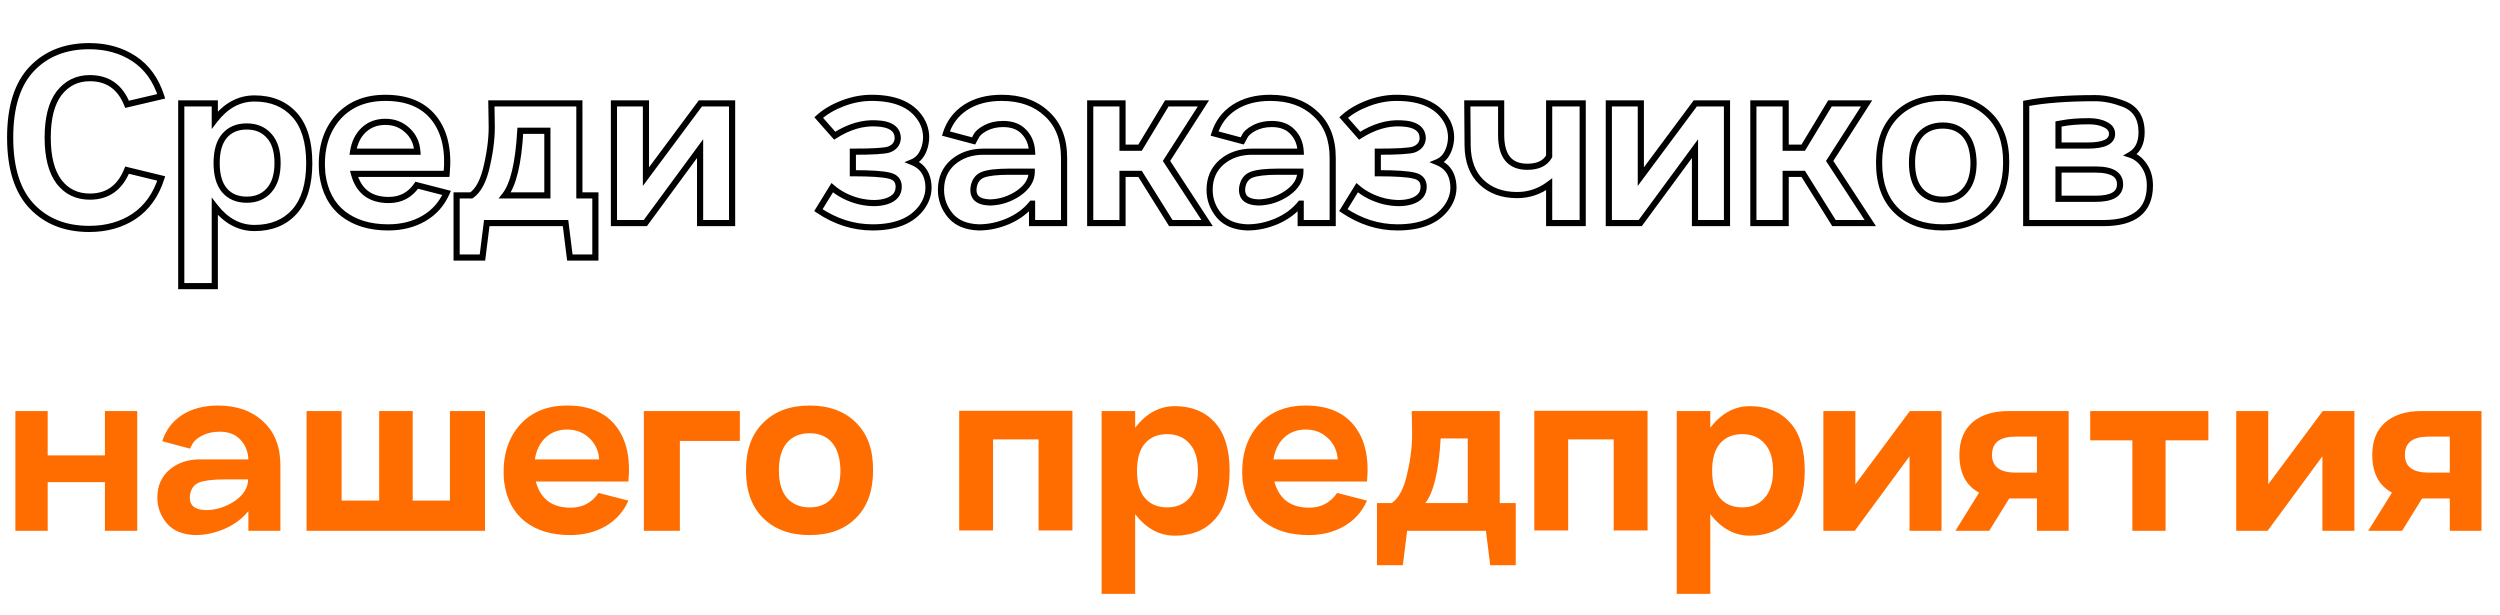
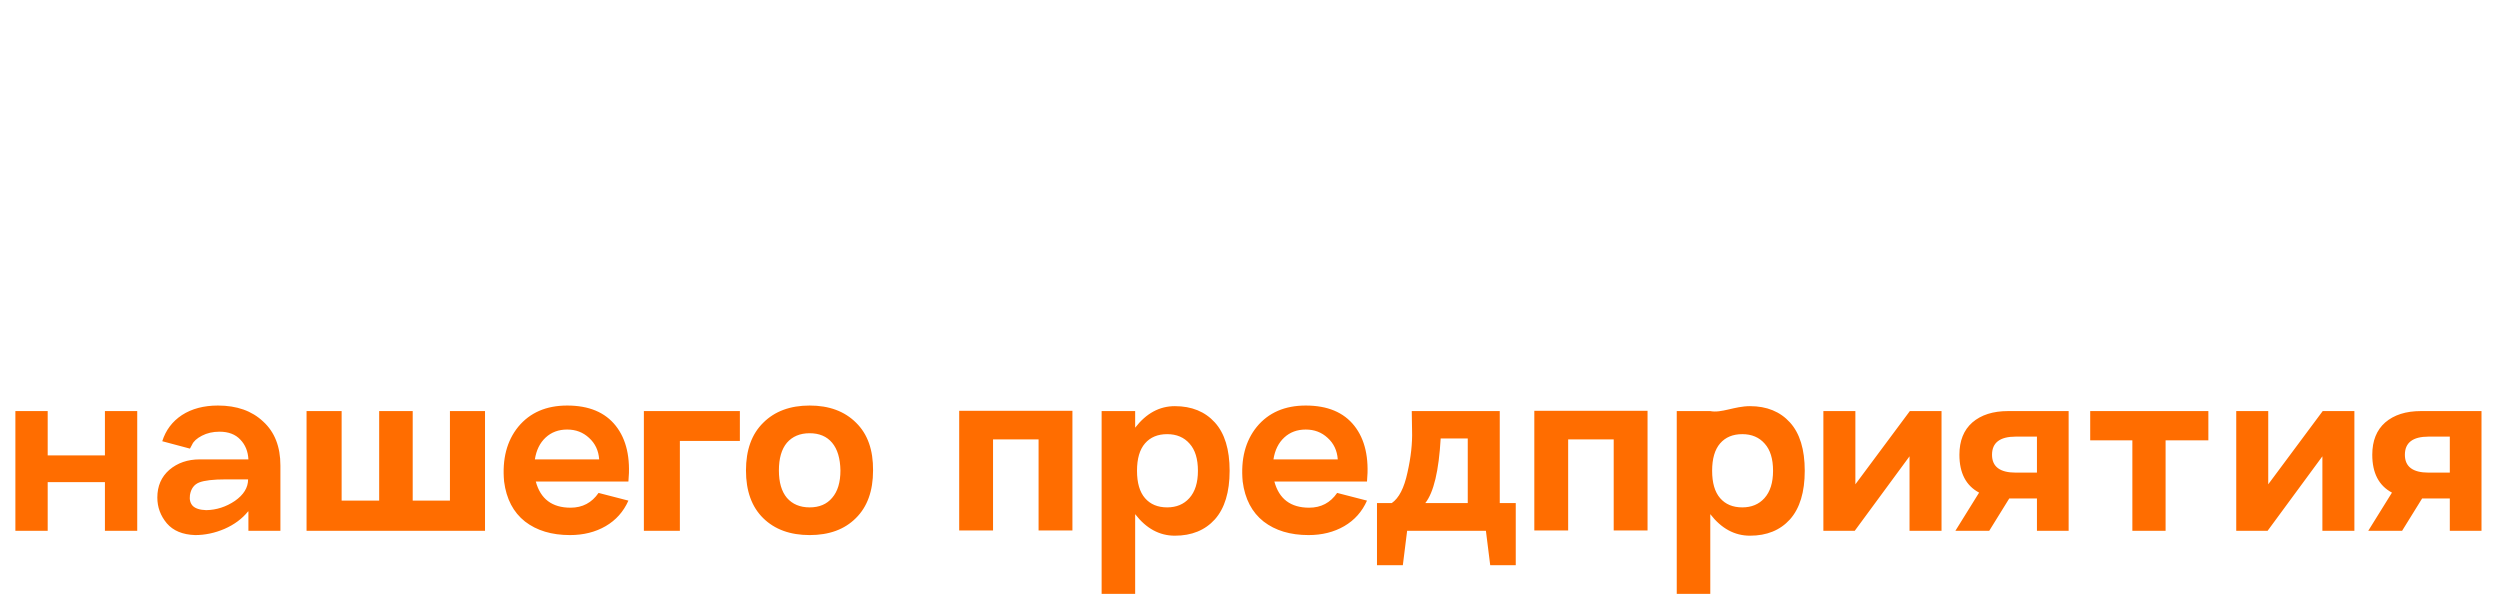
<svg xmlns="http://www.w3.org/2000/svg" width="325" height="80" viewBox="0 0 325 80" fill="none">
-   <path d="M13.64 59.2V53.44H17.84V69H13.64V62.68H6.2V69H2V53.44H6.2V59.2H13.64ZM28.333 52.72C30.787 52.72 32.746 53.413 34.213 54.8C35.706 56.16 36.453 58.067 36.453 60.52V69H32.293V66.48H32.253C31.48 67.44 30.453 68.2 29.173 68.76C27.92 69.293 26.653 69.56 25.373 69.56C23.747 69.507 22.52 69 21.693 68.04C20.866 67.053 20.453 65.933 20.453 64.68C20.453 63.187 20.973 61.987 22.013 61.08C23.08 60.173 24.4 59.72 25.973 59.72H32.293C32.24 58.68 31.893 57.827 31.253 57.16C30.613 56.467 29.706 56.12 28.533 56.12C27.68 56.12 26.92 56.293 26.253 56.64C25.587 56.987 25.16 57.373 24.973 57.8L24.693 58.32L21.093 57.36C21.547 55.92 22.4 54.787 23.653 53.96C24.933 53.133 26.493 52.72 28.333 52.72ZM26.813 66.32C28.146 66.293 29.387 65.893 30.533 65.12C31.68 64.32 32.253 63.387 32.253 62.32H29.333C27.733 62.32 26.587 62.453 25.893 62.72C25.227 62.987 24.826 63.533 24.693 64.36C24.613 64.947 24.733 65.413 25.053 65.76C25.4 66.107 25.986 66.293 26.813 66.32ZM58.492 65.08V53.44H63.052V69H39.852V53.44H44.412V65.08H49.292V53.44H53.652V65.08H58.492ZM81.693 62.6H69.653C70.266 64.867 71.773 66 74.173 66C75.72 66 76.933 65.36 77.813 64.08L81.693 65.08C81.053 66.52 80.067 67.627 78.733 68.4C77.4 69.173 75.853 69.56 74.093 69.56C71.72 69.56 69.773 68.973 68.253 67.8C66.733 66.6 65.826 64.867 65.533 62.6C65.266 59.693 65.88 57.32 67.373 55.48C68.893 53.64 71.013 52.72 73.733 52.72C76.56 52.72 78.666 53.6 80.053 55.36C81.44 57.12 81.987 59.533 81.693 62.6ZM69.533 59.72H77.893C77.813 58.573 77.373 57.64 76.573 56.92C75.8 56.2 74.853 55.84 73.733 55.84C72.613 55.84 71.68 56.187 70.933 56.88C70.186 57.573 69.72 58.52 69.533 59.72ZM83.703 53.44H96.183V57.32H88.383V69H83.703V53.44ZM99.217 67.36C97.723 65.893 96.977 63.827 96.977 61.16C96.977 58.493 97.723 56.427 99.217 54.96C100.71 53.467 102.723 52.72 105.257 52.72C107.79 52.72 109.803 53.467 111.297 54.96C112.79 56.427 113.523 58.493 113.497 61.16C113.497 63.827 112.75 65.893 111.257 67.36C109.79 68.827 107.79 69.56 105.257 69.56C102.723 69.56 100.71 68.827 99.217 67.36ZM109.257 61.16C109.23 59.587 108.87 58.387 108.177 57.56C107.483 56.733 106.51 56.32 105.257 56.32C104.003 56.32 103.017 56.733 102.297 57.56C101.603 58.387 101.257 59.587 101.257 61.16C101.257 62.707 101.603 63.893 102.297 64.72C103.017 65.547 104.003 65.96 105.257 65.96C106.51 65.96 107.483 65.547 108.177 64.72C108.897 63.893 109.257 62.707 109.257 61.16ZM124.695 53.4H139.415V68.96H135.015V57.12H129.095V68.96H124.695V53.4ZM152.731 52.8C154.918 52.8 156.651 53.507 157.931 54.92C159.211 56.333 159.851 58.427 159.851 61.2C159.851 63.973 159.211 66.08 157.931 67.52C156.651 68.933 154.918 69.64 152.731 69.64C150.731 69.64 149.011 68.707 147.571 66.84V77.2H143.211V53.44H147.571V55.6C149.011 53.733 150.731 52.8 152.731 52.8ZM151.731 65.96C152.931 65.96 153.891 65.56 154.611 64.76C155.358 63.933 155.731 62.747 155.731 61.2C155.731 59.653 155.371 58.48 154.651 57.68C153.931 56.853 152.958 56.44 151.731 56.44C150.504 56.44 149.544 56.84 148.851 57.64C148.158 58.44 147.811 59.627 147.811 61.2C147.811 62.773 148.158 63.96 148.851 64.76C149.544 65.56 150.504 65.96 151.731 65.96ZM177.709 62.6H165.669C166.282 64.867 167.789 66 170.189 66C171.735 66 172.949 65.36 173.829 64.08L177.709 65.08C177.069 66.52 176.082 67.627 174.749 68.4C173.415 69.173 171.869 69.56 170.109 69.56C167.735 69.56 165.789 68.973 164.269 67.8C162.749 66.6 161.842 64.867 161.549 62.6C161.282 59.693 161.895 57.32 163.389 55.48C164.909 53.64 167.029 52.72 169.749 52.72C172.575 52.72 174.682 53.6 176.069 55.36C177.455 57.12 178.002 59.533 177.709 62.6ZM165.549 59.72H173.909C173.829 58.573 173.389 57.64 172.589 56.92C171.815 56.2 170.869 55.84 169.749 55.84C168.629 55.84 167.695 56.187 166.949 56.88C166.202 57.573 165.735 58.52 165.549 59.72ZM194.968 53.44V65.4H197.048V73.48H193.728L193.168 69H182.928L182.368 73.48H179.008V65.4H180.928C181.861 64.76 182.541 63.44 182.968 61.44C183.421 59.44 183.621 57.613 183.568 55.96L183.528 53.44H194.968ZM190.808 57H187.288C187.048 61.213 186.381 64.013 185.288 65.4H190.808V57ZM199.461 53.4H214.181V68.96H209.781V57.12H203.861V68.96H199.461V53.4ZM227.497 52.8C229.683 52.8 231.417 53.507 232.697 54.92C233.977 56.333 234.617 58.427 234.617 61.2C234.617 63.973 233.977 66.08 232.697 67.52C231.417 68.933 229.683 69.64 227.497 69.64C225.497 69.64 223.777 68.707 222.337 66.84V77.2H217.977V53.44H222.337V55.6C223.777 53.733 225.497 52.8 227.497 52.8ZM226.497 65.96C227.697 65.96 228.657 65.56 229.377 64.76C230.123 63.933 230.497 62.747 230.497 61.2C230.497 59.653 230.137 58.48 229.417 57.68C228.697 56.853 227.723 56.44 226.497 56.44C225.27 56.44 224.31 56.84 223.617 57.64C222.923 58.44 222.577 59.627 222.577 61.2C222.577 62.773 222.923 63.96 223.617 64.76C224.31 65.56 225.27 65.96 226.497 65.96ZM241.199 62.96L248.279 53.44H252.399V69H248.239V59.32L241.119 69H237.039V53.44H241.199V62.96ZM261.043 53.44H268.923V69H264.803V64.8H261.203L258.603 69H254.203L257.283 64.04C255.576 63.133 254.723 61.493 254.723 59.12C254.723 57.307 255.283 55.907 256.403 54.92C257.55 53.933 259.096 53.44 261.043 53.44ZM262.043 61.44H264.803V56.76H262.043C259.99 56.76 258.963 57.547 258.963 59.12C258.963 60.667 259.99 61.44 262.043 61.44ZM271.727 53.44H287.087V57.24H281.527V69H277.207V57.24H271.727V53.44ZM294.871 62.96L301.951 53.44H306.071V69H301.911V59.32L294.791 69H290.711V53.44H294.871V62.96ZM314.715 53.44H322.595V69H318.475V64.8H314.875L312.275 69H307.875L310.955 64.04C309.248 63.133 308.395 61.493 308.395 59.12C308.395 57.307 308.955 55.907 310.075 54.92C311.222 53.933 312.768 53.44 314.715 53.44ZM315.715 61.44H318.475V56.76H315.715C313.662 56.76 312.635 57.547 312.635 59.12C312.635 60.667 313.662 61.44 315.715 61.44Z" fill="#FF6D00" />
-   <path d="M4.16 26.84L4.449 26.563L4.449 26.563L4.16 26.84ZM4.16 8.92L4.449 9.197L4.449 9.197L4.16 8.92ZM20.96 12.52L21.051 12.909L21.473 12.811L21.341 12.398L20.96 12.52ZM16.52 13.56L16.149 13.709L16.276 14.028L16.611 13.95L16.52 13.56ZM7.68 12.12L7.364 11.875L7.361 11.879L7.68 12.12ZM7.68 23.64L7.361 23.881L7.363 23.884L7.68 23.64ZM16.52 22.12L16.614 21.731L16.279 21.65L16.149 21.969L16.52 22.12ZM20.96 23.2L21.341 23.322L21.472 22.913L21.055 22.811L20.96 23.2ZM17.44 28.12L17.661 28.454L17.664 28.451L17.44 28.12ZM11.6 29.36C8.598 29.36 6.229 28.419 4.449 26.563L3.871 27.117C5.825 29.154 8.415 30.16 11.6 30.16V29.36ZM4.449 26.563C2.654 24.692 1.72 21.824 1.72 17.88H0.92C0.92 21.936 1.879 25.041 3.871 27.117L4.449 26.563ZM1.72 17.88C1.72 13.936 2.654 11.068 4.449 9.197L3.871 8.643C1.879 10.719 0.92 13.824 0.92 17.88H1.72ZM4.449 9.197C6.229 7.341 8.598 6.4 11.6 6.4V5.6C8.415 5.6 5.825 6.606 3.871 8.643L4.449 9.197ZM11.6 6.4C13.772 6.4 15.64 6.929 17.219 7.974L17.661 7.306C15.934 6.164 13.908 5.6 11.6 5.6V6.4ZM17.219 7.974C18.786 9.01 19.909 10.556 20.579 12.642L21.341 12.398C20.624 10.164 19.401 8.457 17.661 7.306L17.219 7.974ZM20.869 12.13L16.429 13.171L16.611 13.95L21.051 12.909L20.869 12.13ZM16.891 13.411C16.416 12.223 15.744 11.303 14.86 10.683C13.975 10.061 12.907 9.76 11.68 9.76V10.56C12.773 10.56 13.672 10.826 14.4 11.337C15.13 11.85 15.717 12.63 16.149 13.709L16.891 13.411ZM11.68 9.76C9.903 9.76 8.453 10.47 7.364 11.875L7.996 12.365C8.934 11.156 10.15 10.56 11.68 10.56V9.76ZM7.361 11.879C6.3 13.284 5.8 15.304 5.8 17.88H6.6C6.6 15.389 7.087 13.569 7.999 12.361L7.361 11.879ZM5.8 17.88C5.8 20.456 6.3 22.476 7.361 23.881L7.999 23.399C7.087 22.191 6.6 20.371 6.6 17.88H5.8ZM7.363 23.884C8.429 25.267 9.882 25.96 11.68 25.96V25.16C10.118 25.16 8.904 24.573 7.997 23.396L7.363 23.884ZM11.68 25.96C12.896 25.96 13.957 25.655 14.842 25.026C15.724 24.399 16.402 23.47 16.89 22.271L16.149 21.969C15.704 23.063 15.109 23.855 14.378 24.374C13.65 24.892 12.757 25.16 11.68 25.16V25.96ZM16.425 22.509L20.866 23.589L21.055 22.811L16.614 21.731L16.425 22.509ZM20.579 23.078C19.909 25.165 18.785 26.726 17.216 27.789L17.664 28.451C19.402 27.274 20.624 25.555 21.341 23.322L20.579 23.078ZM17.219 27.786C15.64 28.831 13.772 29.36 11.6 29.36V30.16C13.908 30.16 15.934 29.596 17.661 28.454L17.219 27.786ZM38.282 27.52L38.579 27.788L38.581 27.786L38.282 27.52ZM27.922 26.84L28.239 26.596L27.523 25.667V26.84H27.922ZM27.922 37.2V37.6H28.323V37.2H27.922ZM23.562 37.2H23.163V37.6H23.562V37.2ZM23.562 13.44V13.04H23.163V13.44H23.562ZM27.922 13.44H28.323V13.04H27.922V13.44ZM27.922 15.6H27.523V16.773L28.239 15.844L27.922 15.6ZM34.962 24.76L34.666 24.492L34.665 24.492L34.962 24.76ZM35.002 17.68L34.701 17.943L34.705 17.948L35.002 17.68ZM29.203 17.64L29.505 17.902L29.505 17.902L29.203 17.64ZM29.203 24.76L29.505 24.498L29.505 24.498L29.203 24.76ZM33.083 13.2C35.175 13.2 36.793 13.872 37.986 15.188L38.579 14.652C37.212 13.142 35.364 12.4 33.083 12.4V13.2ZM37.986 15.188C39.175 16.501 39.803 18.482 39.803 21.2H40.602C40.602 18.372 39.95 16.166 38.579 14.652L37.986 15.188ZM39.803 21.2C39.803 23.918 39.175 25.914 37.983 27.254L38.581 27.786C39.95 26.246 40.602 24.029 40.602 21.2H39.803ZM37.986 27.252C36.793 28.568 35.175 29.24 33.083 29.24V30.04C35.364 30.04 37.212 29.298 38.579 27.788L37.986 27.252ZM33.083 29.24C31.23 29.24 29.619 28.384 28.239 26.596L27.606 27.084C29.106 29.029 30.936 30.04 33.083 30.04V29.24ZM27.523 26.84V37.2H28.323V26.84H27.523ZM27.922 36.8H23.562V37.6H27.922V36.8ZM23.962 37.2V13.44H23.163V37.2H23.962ZM23.562 13.84H27.922V13.04H23.562V13.84ZM27.523 13.44V15.6H28.323V13.44H27.523ZM28.239 15.844C29.619 14.056 31.23 13.2 33.083 13.2V12.4C30.936 12.4 29.106 13.411 27.606 15.356L28.239 15.844ZM32.083 26.36C33.381 26.36 34.455 25.922 35.26 25.028L34.665 24.492C34.03 25.198 33.184 25.56 32.083 25.56V26.36ZM35.259 25.028C36.094 24.104 36.483 22.807 36.483 21.2H35.682C35.682 22.686 35.324 23.763 34.666 24.492L35.259 25.028ZM36.483 21.2C36.483 19.597 36.11 18.312 35.3 17.412L34.705 17.948C35.335 18.648 35.682 19.709 35.682 21.2H36.483ZM35.304 17.417C34.499 16.492 33.409 16.04 32.083 16.04V16.84C33.209 16.84 34.066 17.214 34.701 17.943L35.304 17.417ZM32.083 16.04C30.76 16.04 29.682 16.476 28.9 17.378L29.505 17.902C30.11 17.204 30.951 16.84 32.083 16.84V16.04ZM28.9 17.378C28.119 18.279 27.762 19.576 27.762 21.2H28.562C28.562 19.677 28.899 18.601 29.505 17.902L28.9 17.378ZM27.762 21.2C27.762 22.824 28.119 24.121 28.9 25.022L29.505 24.498C28.899 23.799 28.562 22.723 28.562 21.2H27.762ZM28.9 25.022C29.682 25.924 30.76 26.36 32.083 26.36V25.56C30.951 25.56 30.11 25.196 29.505 24.498L28.9 25.022ZM58.06 22.6V23H58.424L58.459 22.638L58.06 22.6ZM46.02 22.6V22.2H45.498L45.634 22.704L46.02 22.6ZM54.18 24.08L54.28 23.693L54.009 23.623L53.851 23.853L54.18 24.08ZM58.06 25.08L58.426 25.242L58.618 24.811L58.16 24.693L58.06 25.08ZM55.1 28.4L55.301 28.746L55.301 28.746L55.1 28.4ZM44.62 27.8L44.372 28.114L44.376 28.117L44.62 27.8ZM41.9 22.6L41.502 22.637L41.503 22.644L41.504 22.651L41.9 22.6ZM43.74 15.48L43.432 15.225L43.43 15.228L43.74 15.48ZM56.42 15.36L56.106 15.607L56.106 15.607L56.42 15.36ZM45.9 19.72L45.505 19.659L45.433 20.12H45.9V19.72ZM54.26 19.72V20.12H54.689L54.659 19.692L54.26 19.72ZM52.94 16.92L52.668 17.213L52.673 17.217L52.94 16.92ZM47.3 16.88L47.572 17.173L47.572 17.173L47.3 16.88ZM58.06 22.2H46.02V23H58.06V22.2ZM45.634 22.704C45.958 23.902 46.529 24.837 47.37 25.47C48.209 26.101 49.278 26.4 50.54 26.4V25.6C49.403 25.6 48.518 25.332 47.851 24.83C47.185 24.329 46.696 23.564 46.406 22.495L45.634 22.704ZM50.54 26.4C52.219 26.4 53.556 25.695 54.51 24.307L53.851 23.853C53.045 25.025 51.955 25.6 50.54 25.6V26.4ZM54.081 24.467L57.961 25.467L58.16 24.693L54.28 23.693L54.081 24.467ZM57.695 24.918C57.088 26.282 56.158 27.324 54.9 28.054L55.301 28.746C56.709 27.929 57.752 26.758 58.426 25.242L57.695 24.918ZM54.9 28.054C53.636 28.787 52.16 29.16 50.46 29.16V29.96C52.281 29.96 53.898 29.559 55.301 28.746L54.9 28.054ZM50.46 29.16C48.154 29.16 46.3 28.591 44.865 27.483L44.376 28.117C45.981 29.356 48.02 29.96 50.46 29.96V29.16ZM44.868 27.486C43.445 26.362 42.58 24.732 42.297 22.549L41.504 22.651C41.808 25.002 42.756 26.838 44.373 28.114L44.868 27.486ZM42.299 22.564C42.039 19.735 42.638 17.473 44.051 15.732L43.43 15.228C41.856 17.167 41.228 19.651 41.502 22.637L42.299 22.564ZM44.049 15.735C45.481 14 47.481 13.12 50.1 13.12V12.32C47.28 12.32 45.039 13.28 43.432 15.225L44.049 15.735ZM50.1 13.12C52.84 13.12 54.815 13.968 56.106 15.607L56.734 15.113C55.253 13.232 53.014 12.32 50.1 12.32V13.12ZM56.106 15.607C57.408 17.26 57.949 19.559 57.662 22.562L58.459 22.638C58.758 19.508 58.206 16.98 56.734 15.113L56.106 15.607ZM45.9 20.12H54.26V19.32H45.9V20.12ZM54.659 19.692C54.573 18.45 54.091 17.417 53.208 16.623L52.673 17.217C53.39 17.863 53.788 18.697 53.861 19.748L54.659 19.692ZM53.213 16.627C52.361 15.834 51.315 15.44 50.1 15.44V16.24C51.126 16.24 51.973 16.566 52.668 17.213L53.213 16.627ZM50.1 15.44C48.89 15.44 47.856 15.818 47.028 16.587L47.572 17.173C48.238 16.555 49.07 16.24 50.1 16.24V15.44ZM47.028 16.587C46.204 17.353 45.703 18.387 45.505 19.659L46.296 19.782C46.471 18.653 46.904 17.794 47.572 17.173L47.028 16.587ZM75.319 13.44H75.719V13.04H75.319V13.44ZM75.319 25.4H74.919V25.8H75.319V25.4ZM77.399 25.4H77.799V25H77.399V25.4ZM77.399 33.48V33.88H77.799V33.48H77.399ZM74.079 33.48L73.683 33.53L73.726 33.88H74.079V33.48ZM73.519 29L73.916 28.95L73.873 28.6H73.519V29ZM63.279 29V28.6H62.926L62.883 28.95L63.279 29ZM62.719 33.48V33.88H63.072L63.116 33.53L62.719 33.48ZM59.359 33.48H58.959V33.88H59.359V33.48ZM59.359 25.4V25H58.959V25.4H59.359ZM61.279 25.4V25.8H61.403L61.506 25.73L61.279 25.4ZM63.319 21.44L62.929 21.352L62.928 21.357L63.319 21.44ZM63.919 15.96L63.519 15.966L63.52 15.973L63.919 15.96ZM63.879 13.44V13.04H63.473L63.479 13.446L63.879 13.44ZM71.159 17H71.559V16.6H71.159V17ZM67.639 17V16.6H67.261L67.24 16.977L67.639 17ZM65.639 25.4L65.325 25.152L64.815 25.8H65.639V25.4ZM71.159 25.4V25.8H71.559V25.4H71.159ZM74.919 13.44V25.4H75.719V13.44H74.919ZM75.319 25.8H77.399V25H75.319V25.8ZM76.999 25.4V33.48H77.799V25.4H76.999ZM77.399 33.08H74.079V33.88H77.399V33.08ZM74.476 33.43L73.916 28.95L73.123 29.05L73.683 33.53L74.476 33.43ZM73.519 28.6H63.279V29.4H73.519V28.6ZM62.883 28.95L62.322 33.43L63.116 33.53L63.676 29.05L62.883 28.95ZM62.719 33.08H59.359V33.88H62.719V33.08ZM59.759 33.48V25.4H58.959V33.48H59.759ZM59.359 25.8H61.279V25H59.359V25.8ZM61.506 25.73C62.57 25 63.278 23.55 63.711 21.523L62.928 21.357C62.507 23.329 61.856 24.52 61.053 25.07L61.506 25.73ZM63.709 21.528C64.169 19.503 64.374 17.642 64.319 15.947L63.52 15.973C63.572 17.585 63.377 19.377 62.929 21.352L63.709 21.528ZM64.319 15.954L64.279 13.434L63.479 13.446L63.519 15.966L64.319 15.954ZM63.879 13.84H75.319V13.04H63.879V13.84ZM71.159 16.6H67.639V17.4H71.159V16.6ZM67.24 16.977C67.121 19.07 66.896 20.798 66.57 22.167C66.243 23.542 65.82 24.524 65.325 25.152L65.954 25.648C66.552 24.889 67.009 23.778 67.349 22.353C67.689 20.922 67.918 19.143 68.039 17.023L67.24 16.977ZM65.639 25.8H71.159V25H65.639V25.8ZM71.559 25.4V17H70.759V25.4H71.559ZM83.972 22.96H83.573V24.168L84.293 23.199L83.972 22.96ZM91.052 13.44V13.04H90.852L90.731 13.201L91.052 13.44ZM95.172 13.44H95.573V13.04H95.172V13.44ZM95.172 29V29.4H95.573V29H95.172ZM91.013 29H90.612V29.4H91.013V29ZM91.013 19.32H91.412V18.101L90.69 19.083L91.013 19.32ZM83.892 29V29.4H84.095L84.215 29.237L83.892 29ZM79.812 29H79.412V29.4H79.812V29ZM79.812 13.44V13.04H79.412V13.44H79.812ZM83.972 13.44H84.373V13.04H83.972V13.44ZM84.293 23.199L91.374 13.679L90.731 13.201L83.651 22.721L84.293 23.199ZM91.052 13.84H95.172V13.04H91.052V13.84ZM94.772 13.44V29H95.573V13.44H94.772ZM95.172 28.6H91.013V29.4H95.172V28.6ZM91.412 29V19.32H90.612V29H91.412ZM90.69 19.083L83.57 28.763L84.215 29.237L91.335 19.557L90.69 19.083ZM83.892 28.6H79.812V29.4H83.892V28.6ZM80.213 29V13.44H79.412V29H80.213ZM79.812 13.84H83.972V13.04H79.812V13.84ZM83.573 13.44V22.96H84.373V13.44H83.573ZM106.391 27.32L106.05 27.11L105.849 27.437L106.167 27.652L106.391 27.32ZM108.191 24.4L108.452 24.097L108.096 23.791L107.85 24.19L108.191 24.4ZM111.671 26.16L111.572 26.548L111.581 26.55L111.671 26.16ZM115.271 26.16L115.391 26.541L115.397 26.54L115.271 26.16ZM115.631 22.84L115.528 23.227L115.54 23.23L115.631 22.84ZM110.871 22.52H110.471V22.92H110.871V22.52ZM110.871 19.72V19.32H110.471V19.72H110.871ZM115.551 19.44L115.677 19.82L115.69 19.815L115.551 19.44ZM116.711 18L117.109 18.031L117.111 18.015V18H116.711ZM113.951 16.04L113.927 16.439L113.933 16.44L113.951 16.04ZM108.511 17.64L108.211 17.904L108.437 18.161L108.726 17.977L108.511 17.64ZM106.431 15.28L106.163 14.983L105.869 15.248L106.131 15.544L106.431 15.28ZM109.551 13.44L109.408 13.066L109.408 13.066L109.551 13.44ZM119.951 15.92L120.312 15.749L120.307 15.738L119.951 15.92ZM120.231 19.04L120.616 19.149L120.616 19.146L120.231 19.04ZM118.631 21.08L118.478 20.71L117.575 21.084L118.481 21.451L118.631 21.08ZM120.631 23.56L120.237 23.63L120.237 23.632L120.631 23.56ZM119.911 26.84L120.24 27.067L120.241 27.066L119.911 26.84ZM113.431 29.16C111.037 29.16 108.767 28.441 106.614 26.988L106.167 27.652C108.441 29.186 110.865 29.96 113.431 29.96V29.16ZM106.731 27.53L108.531 24.61L107.85 24.19L106.05 27.11L106.731 27.53ZM107.93 24.703C108.941 25.574 110.158 26.187 111.572 26.548L111.769 25.772C110.463 25.439 109.36 24.879 108.452 24.097L107.93 24.703ZM111.581 26.55C113.014 26.881 114.29 26.889 115.391 26.541L115.15 25.779C114.224 26.071 113.1 26.079 111.761 25.77L111.581 26.55ZM115.397 26.54C115.964 26.351 116.427 26.073 116.748 25.685C117.075 25.292 117.231 24.815 117.231 24.28H116.431C116.431 24.651 116.326 24.941 116.133 25.175C115.934 25.414 115.617 25.623 115.144 25.78L115.397 26.54ZM117.231 24.28C117.231 23.823 117.111 23.412 116.838 23.084C116.567 22.759 116.18 22.557 115.722 22.451L115.54 23.23C115.882 23.309 116.094 23.441 116.223 23.596C116.35 23.748 116.431 23.964 116.431 24.28H117.231ZM115.734 22.453C114.875 22.225 113.237 22.12 110.871 22.12V22.92C113.251 22.92 114.786 23.029 115.528 23.227L115.734 22.453ZM111.271 22.52V19.72H110.471V22.52H111.271ZM110.871 20.12C112.154 20.12 113.193 20.097 113.985 20.049C114.76 20.003 115.34 19.932 115.677 19.82L115.424 19.061C115.201 19.135 114.721 19.204 113.937 19.251C113.168 19.297 112.147 19.32 110.871 19.32V20.12ZM115.69 19.815C116.101 19.663 116.444 19.439 116.692 19.131C116.942 18.82 117.077 18.447 117.109 18.031L116.312 17.969C116.291 18.246 116.205 18.46 116.069 18.629C115.931 18.801 115.721 18.951 115.412 19.065L115.69 19.815ZM117.111 18C117.111 17.27 116.828 16.673 116.252 16.264C115.701 15.873 114.921 15.682 113.968 15.64L113.933 16.44C114.82 16.478 115.42 16.654 115.789 16.916C116.133 17.16 116.311 17.503 116.311 18H117.111ZM113.974 15.641C112.087 15.528 110.191 16.094 108.296 17.303L108.726 17.977C110.51 16.839 112.241 16.339 113.927 16.439L113.974 15.641ZM108.811 17.375L106.731 15.015L106.131 15.544L108.211 17.904L108.811 17.375ZM106.699 15.577C107.482 14.869 108.477 14.279 109.694 13.813L109.408 13.066C108.117 13.561 107.032 14.197 106.163 14.983L106.699 15.577ZM109.694 13.813C110.905 13.35 112.11 13.12 113.311 13.12V12.32C112.005 12.32 110.703 12.57 109.408 13.066L109.694 13.813ZM113.311 13.12C116.561 13.12 118.596 14.153 119.595 16.102L120.307 15.738C119.119 13.42 116.727 12.32 113.311 12.32V13.12ZM119.589 16.091C120.029 17.019 120.113 17.961 119.845 18.934L120.616 19.146C120.935 17.986 120.833 16.847 120.312 15.749L119.589 16.091ZM119.846 18.931C119.575 19.891 119.106 20.45 118.478 20.71L118.784 21.45C119.702 21.07 120.3 20.269 120.616 19.149L119.846 18.931ZM118.481 21.451C119.472 21.852 120.047 22.564 120.237 23.63L121.024 23.49C120.787 22.156 120.03 21.215 118.781 20.709L118.481 21.451ZM120.237 23.632C120.431 24.698 120.216 25.685 119.581 26.614L120.241 27.066C120.992 25.968 121.257 24.769 121.024 23.488L120.237 23.632ZM119.582 26.613C118.43 28.279 116.422 29.16 113.431 29.16V29.96C116.573 29.96 118.885 29.028 120.24 27.067L119.582 26.613ZM136.088 14.8L135.813 15.091L135.819 15.096L136.088 14.8ZM138.328 29V29.4H138.728V29H138.328ZM134.168 29H133.768V29.4H134.168V29ZM134.168 26.48H134.568V26.08H134.168V26.48ZM134.128 26.48V26.08H133.937L133.817 26.229L134.128 26.48ZM131.048 28.76L131.205 29.128L131.208 29.127L131.048 28.76ZM127.248 29.56L127.235 29.96H127.248V29.56ZM123.568 28.04L123.261 28.297L123.265 28.301L123.568 28.04ZM123.888 21.08L123.629 20.775L123.625 20.779L123.888 21.08ZM134.168 19.72V20.12H134.589L134.568 19.7L134.168 19.72ZM133.128 17.16L132.834 17.431L132.84 17.437L133.128 17.16ZM128.128 16.64L127.944 16.285L127.944 16.285L128.128 16.64ZM126.848 17.8L127.2 17.99L127.208 17.975L127.215 17.96L126.848 17.8ZM126.568 18.32L126.465 18.706L126.77 18.788L126.92 18.51L126.568 18.32ZM122.968 17.36L122.587 17.24L122.461 17.639L122.865 17.747L122.968 17.36ZM125.528 13.96L125.311 13.624L125.308 13.626L125.528 13.96ZM128.688 26.32L128.675 26.72L128.686 26.72L128.696 26.72L128.688 26.32ZM132.408 25.12L132.632 25.452L132.637 25.448L132.408 25.12ZM134.128 22.32H134.528V21.92H134.128V22.32ZM127.768 22.72L127.625 22.347L127.62 22.349L127.768 22.72ZM126.568 24.36L126.173 24.296L126.172 24.306L126.568 24.36ZM126.928 25.76L126.634 26.031L126.64 26.037L126.645 26.043L126.928 25.76ZM130.208 13.12C132.583 13.12 134.436 13.789 135.813 15.091L136.363 14.509C134.807 13.038 132.74 12.32 130.208 12.32V13.12ZM135.819 15.096C137.211 16.364 137.928 18.153 137.928 20.52H138.728C138.728 17.98 137.952 15.956 136.357 14.504L135.819 15.096ZM137.928 20.52V29H138.728V20.52H137.928ZM138.328 28.6H134.168V29.4H138.328V28.6ZM134.568 29V26.48H133.768V29H134.568ZM134.168 26.08H134.128V26.88H134.168V26.08ZM133.817 26.229C133.089 27.133 132.117 27.856 130.888 28.393L131.208 29.127C132.539 28.544 133.621 27.747 134.44 26.731L133.817 26.229ZM130.892 28.392C129.684 28.906 128.471 29.16 127.248 29.16V29.96C128.585 29.96 129.905 29.681 131.205 29.128L130.892 28.392ZM127.261 29.16C125.713 29.109 124.605 28.632 123.871 27.779L123.265 28.301C124.184 29.368 125.53 29.904 127.235 29.96L127.261 29.16ZM123.875 27.783C123.107 26.866 122.728 25.837 122.728 24.68H121.928C121.928 26.03 122.376 27.24 123.262 28.297L123.875 27.783ZM122.728 24.68C122.728 23.291 123.206 22.205 124.151 21.381L123.625 20.779C122.49 21.768 121.928 23.082 121.928 24.68H122.728ZM124.147 21.385C125.133 20.547 126.357 20.12 127.848 20.12V19.32C126.192 19.32 124.777 19.799 123.629 20.775L124.147 21.385ZM127.848 20.12H134.168V19.32H127.848V20.12ZM134.568 19.7C134.51 18.576 134.132 17.628 133.417 16.883L132.84 17.437C133.404 18.025 133.72 18.784 133.769 19.741L134.568 19.7ZM133.422 16.889C132.689 16.094 131.664 15.72 130.408 15.72V16.52C131.499 16.52 132.288 16.839 132.834 17.431L133.422 16.889ZM130.408 15.72C129.499 15.72 128.675 15.905 127.944 16.285L128.313 16.995C128.915 16.682 129.61 16.52 130.408 16.52V15.72ZM127.944 16.285C127.242 16.65 126.721 17.091 126.482 17.64L127.215 17.96C127.348 17.655 127.681 17.323 128.313 16.995L127.944 16.285ZM126.496 17.61L126.216 18.13L126.92 18.51L127.2 17.99L126.496 17.61ZM126.671 17.933L123.071 16.974L122.865 17.747L126.465 18.706L126.671 17.933ZM123.35 17.48C123.776 16.127 124.572 15.07 125.748 14.294L125.308 13.626C123.977 14.504 123.067 15.713 122.587 17.24L123.35 17.48ZM125.745 14.296C126.948 13.519 128.429 13.12 130.208 13.12V12.32C128.307 12.32 126.668 12.748 125.311 13.624L125.745 14.296ZM128.696 26.72C130.109 26.692 131.424 26.266 132.632 25.452L132.184 24.788C131.099 25.52 129.934 25.895 128.68 25.92L128.696 26.72ZM132.637 25.448C133.854 24.599 134.528 23.557 134.528 22.32H133.728C133.728 23.217 133.256 24.041 132.179 24.792L132.637 25.448ZM134.128 21.92H131.208V22.72H134.128V21.92ZM131.208 21.92C129.603 21.92 128.392 22.052 127.625 22.347L127.912 23.093C128.531 22.855 129.614 22.72 131.208 22.72V21.92ZM127.62 22.349C126.799 22.677 126.325 23.358 126.173 24.296L126.963 24.424C127.078 23.709 127.404 23.296 127.917 23.091L127.62 22.349ZM126.172 24.306C126.08 24.978 126.213 25.575 126.634 26.031L127.222 25.489C127.003 25.252 126.896 24.915 126.964 24.414L126.172 24.306ZM126.645 26.043C127.099 26.497 127.812 26.692 128.675 26.72L128.701 25.92C127.911 25.895 127.45 25.716 127.211 25.477L126.645 26.043ZM156.927 29V29.4H157.666L157.261 28.781L156.927 29ZM152.207 29L151.867 29.212L151.985 29.4H152.207V29ZM148.207 22.6L148.546 22.388L148.428 22.2H148.207V22.6ZM145.927 22.6V22.2H145.527V22.6H145.927ZM145.927 29V29.4H146.327V29H145.927ZM141.727 29H141.327V29.4H141.727V29ZM141.727 13.44V13.04H141.327V13.44H141.727ZM145.927 13.44H146.327V13.04H145.927V13.44ZM145.927 19.2H145.527V19.6H145.927V19.2ZM148.207 19.2V19.6H148.432L148.549 19.407L148.207 19.2ZM151.687 13.44V13.04H151.461L151.344 13.233L151.687 13.44ZM156.447 13.44L156.783 13.656L157.179 13.04H156.447V13.44ZM151.647 20.92L151.31 20.704L151.17 20.922L151.312 21.139L151.647 20.92ZM156.927 28.6H152.207V29.4H156.927V28.6ZM152.546 28.788L148.546 22.388L147.867 22.812L151.867 29.212L152.546 28.788ZM148.207 22.2H145.927V23H148.207V22.2ZM145.527 22.6V29H146.327V22.6H145.527ZM145.927 28.6H141.727V29.4H145.927V28.6ZM142.127 29V13.44H141.327V29H142.127ZM141.727 13.84H145.927V13.04H141.727V13.84ZM145.527 13.44V19.2H146.327V13.44H145.527ZM145.927 19.6H148.207V18.8H145.927V19.6ZM148.549 19.407L152.029 13.647L151.344 13.233L147.864 18.993L148.549 19.407ZM151.687 13.84H156.447V13.04H151.687V13.84ZM156.11 13.224L151.31 20.704L151.983 21.136L156.783 13.656L156.11 13.224ZM151.312 21.139L156.592 29.219L157.261 28.781L151.981 20.701L151.312 21.139ZM171.01 14.8L170.735 15.091L170.741 15.096L171.01 14.8ZM173.25 29V29.4H173.65V29H173.25ZM169.09 29H168.69V29.4H169.09V29ZM169.09 26.48H169.49V26.08H169.09V26.48ZM169.05 26.48V26.08H168.859L168.738 26.229L169.05 26.48ZM165.97 28.76L166.127 29.128L166.13 29.127L165.97 28.76ZM162.17 29.56L162.157 29.96H162.17V29.56ZM158.49 28.04L158.183 28.297L158.187 28.301L158.49 28.04ZM158.81 21.08L158.551 20.775L158.547 20.779L158.81 21.08ZM169.09 19.72V20.12H169.511L169.489 19.7L169.09 19.72ZM168.05 17.16L167.756 17.431L167.761 17.437L168.05 17.16ZM163.05 16.64L162.865 16.285L162.865 16.285L163.05 16.64ZM161.77 17.8L162.122 17.99L162.13 17.975L162.136 17.96L161.77 17.8ZM161.49 18.32L161.387 18.706L161.692 18.788L161.842 18.51L161.49 18.32ZM157.89 17.36L157.508 17.24L157.383 17.639L157.787 17.747L157.89 17.36ZM160.45 13.96L160.233 13.624L160.23 13.626L160.45 13.96ZM163.61 26.32L163.597 26.72L163.608 26.72L163.618 26.72L163.61 26.32ZM167.33 25.12L167.554 25.452L167.559 25.448L167.33 25.12ZM169.05 22.32H169.45V21.92H169.05V22.32ZM162.69 22.72L162.546 22.347L162.541 22.349L162.69 22.72ZM161.49 24.36L161.095 24.296L161.094 24.306L161.49 24.36ZM161.85 25.76L161.556 26.031L161.562 26.037L161.567 26.043L161.85 25.76ZM165.13 13.12C167.504 13.12 169.358 13.789 170.735 15.091L171.285 14.509C169.729 13.038 167.662 12.32 165.13 12.32V13.12ZM170.741 15.096C172.133 16.364 172.85 18.153 172.85 20.52H173.65C173.65 17.98 172.873 15.956 171.279 14.504L170.741 15.096ZM172.85 20.52V29H173.65V20.52H172.85ZM173.25 28.6H169.09V29.4H173.25V28.6ZM169.49 29V26.48H168.69V29H169.49ZM169.09 26.08H169.05V26.88H169.09V26.08ZM168.738 26.229C168.011 27.133 167.039 27.856 165.81 28.393L166.13 29.127C167.461 28.544 168.543 27.747 169.362 26.731L168.738 26.229ZM165.813 28.392C164.606 28.906 163.393 29.16 162.17 29.16V29.96C163.507 29.96 164.827 29.681 166.127 29.128L165.813 28.392ZM162.183 29.16C160.634 29.109 159.527 28.632 158.793 27.779L158.187 28.301C159.106 29.368 160.452 29.904 162.157 29.96L162.183 29.16ZM158.797 27.783C158.028 26.866 157.65 25.837 157.65 24.68H156.85C156.85 26.03 157.298 27.24 158.183 28.297L158.797 27.783ZM157.65 24.68C157.65 23.291 158.128 22.205 159.073 21.381L158.547 20.779C157.412 21.768 156.85 23.082 156.85 24.68H157.65ZM159.069 21.385C160.054 20.547 161.279 20.12 162.77 20.12V19.32C161.114 19.32 159.699 19.799 158.551 20.775L159.069 21.385ZM162.77 20.12H169.09V19.32H162.77V20.12ZM169.489 19.7C169.432 18.576 169.054 17.628 168.339 16.883L167.761 17.437C168.326 18.025 168.641 18.784 168.691 19.741L169.489 19.7ZM168.344 16.889C167.61 16.094 166.586 15.72 165.33 15.72V16.52C166.421 16.52 167.21 16.839 167.756 17.431L168.344 16.889ZM165.33 15.72C164.421 15.72 163.596 15.905 162.865 16.285L163.235 16.995C163.837 16.682 164.532 16.52 165.33 16.52V15.72ZM162.865 16.285C162.164 16.65 161.643 17.091 161.404 17.64L162.136 17.96C162.27 17.655 162.603 17.323 163.235 16.995L162.865 16.285ZM161.418 17.61L161.138 18.13L161.842 18.51L162.122 17.99L161.418 17.61ZM161.593 17.933L157.993 16.974L157.787 17.747L161.387 18.706L161.593 17.933ZM158.272 17.48C158.697 16.127 159.494 15.07 160.67 14.294L160.23 13.626C158.899 14.504 157.989 15.713 157.508 17.24L158.272 17.48ZM160.667 14.296C161.87 13.519 163.351 13.12 165.13 13.12V12.32C163.229 12.32 161.59 12.748 160.233 13.624L160.667 14.296ZM163.618 26.72C165.031 26.692 166.346 26.266 167.554 25.452L167.106 24.788C166.021 25.52 164.855 25.895 163.602 25.92L163.618 26.72ZM167.559 25.448C168.776 24.599 169.45 23.557 169.45 22.32H168.65C168.65 23.217 168.177 24.041 167.101 24.792L167.559 25.448ZM169.05 21.92H166.13V22.72H169.05V21.92ZM166.13 21.92C164.524 21.92 163.314 22.052 162.546 22.347L162.834 23.093C163.453 22.855 164.536 22.72 166.13 22.72V21.92ZM162.541 22.349C161.721 22.677 161.246 23.358 161.095 24.296L161.885 24.424C162 23.709 162.326 23.296 162.839 23.091L162.541 22.349ZM161.094 24.306C161.002 24.978 161.135 25.575 161.556 26.031L162.144 25.489C161.925 25.252 161.818 24.915 161.886 24.414L161.094 24.306ZM161.567 26.043C162.021 26.497 162.734 26.692 163.597 26.72L163.623 25.92C162.833 25.895 162.372 25.716 162.133 25.477L161.567 26.043ZM174.633 27.32L174.292 27.11L174.091 27.437L174.409 27.652L174.633 27.32ZM176.433 24.4L176.694 24.097L176.338 23.791L176.092 24.19L176.433 24.4ZM179.913 26.16L179.814 26.548L179.823 26.55L179.913 26.16ZM183.513 26.16L183.633 26.541L183.639 26.54L183.513 26.16ZM183.873 22.84L183.77 23.227L183.782 23.23L183.873 22.84ZM179.113 22.52H178.713V22.92H179.113V22.52ZM179.113 19.72V19.32H178.713V19.72H179.113ZM183.793 19.44L183.919 19.82L183.932 19.815L183.793 19.44ZM184.953 18L185.352 18.031L185.353 18.015V18H184.953ZM182.193 16.04L182.169 16.439L182.175 16.44L182.193 16.04ZM176.753 17.64L176.453 17.904L176.679 18.161L176.968 17.977L176.753 17.64ZM174.673 15.28L174.405 14.983L174.111 15.248L174.373 15.544L174.673 15.28ZM177.793 13.44L177.65 13.066L177.65 13.066L177.793 13.44ZM188.193 15.92L188.554 15.749L188.549 15.738L188.193 15.92ZM188.473 19.04L188.858 19.149L188.858 19.146L188.473 19.04ZM186.873 21.08L186.72 20.71L185.817 21.084L186.723 21.451L186.873 21.08ZM188.873 23.56L188.479 23.63L188.479 23.632L188.873 23.56ZM188.153 26.84L188.482 27.067L188.483 27.066L188.153 26.84ZM181.673 29.16C179.279 29.16 177.009 28.441 174.857 26.988L174.409 27.652C176.683 29.186 179.107 29.96 181.673 29.96V29.16ZM174.973 27.53L176.773 24.61L176.092 24.19L174.292 27.11L174.973 27.53ZM176.172 24.703C177.183 25.574 178.401 26.187 179.814 26.548L180.012 25.772C178.705 25.439 177.602 24.879 176.694 24.097L176.172 24.703ZM179.823 26.55C181.256 26.881 182.532 26.889 183.633 26.541L183.392 25.779C182.466 26.071 181.343 26.079 180.003 25.77L179.823 26.55ZM183.639 26.54C184.206 26.351 184.669 26.073 184.991 25.685C185.317 25.292 185.473 24.815 185.473 24.28H184.673C184.673 24.651 184.569 24.941 184.375 25.175C184.176 25.414 183.859 25.623 183.386 25.78L183.639 26.54ZM185.473 24.28C185.473 23.823 185.353 23.412 185.08 23.084C184.809 22.759 184.422 22.557 183.964 22.451L183.782 23.23C184.124 23.309 184.337 23.441 184.466 23.596C184.592 23.748 184.673 23.964 184.673 24.28H185.473ZM183.976 22.453C183.117 22.225 181.479 22.12 179.113 22.12V22.92C181.493 22.92 183.028 23.029 183.77 23.227L183.976 22.453ZM179.513 22.52V19.72H178.713V22.52H179.513ZM179.113 20.12C180.396 20.12 181.435 20.097 182.227 20.049C183.003 20.003 183.583 19.932 183.919 19.82L183.666 19.061C183.443 19.135 182.963 19.204 182.179 19.251C181.41 19.297 180.389 19.32 179.113 19.32V20.12ZM183.932 19.815C184.343 19.663 184.686 19.439 184.934 19.131C185.185 18.82 185.32 18.447 185.352 18.031L184.554 17.969C184.533 18.246 184.448 18.46 184.311 18.629C184.173 18.801 183.963 18.951 183.654 19.065L183.932 19.815ZM185.353 18C185.353 17.27 185.07 16.673 184.494 16.264C183.943 15.873 183.163 15.682 182.21 15.64L182.175 16.44C183.062 16.478 183.662 16.654 184.031 16.916C184.375 17.16 184.553 17.503 184.553 18H185.353ZM182.217 15.641C180.329 15.528 178.433 16.094 176.538 17.303L176.968 17.977C178.753 16.839 180.484 16.339 182.169 16.439L182.217 15.641ZM177.053 17.375L174.973 15.015L174.373 15.544L176.453 17.904L177.053 17.375ZM174.941 15.577C175.724 14.869 176.719 14.279 177.936 13.813L177.65 13.066C176.36 13.561 175.275 14.197 174.405 14.983L174.941 15.577ZM177.936 13.813C179.147 13.35 180.352 13.12 181.553 13.12V12.32C180.247 12.32 178.945 12.57 177.65 13.066L177.936 13.813ZM181.553 13.12C184.803 13.12 186.838 14.153 187.837 16.102L188.549 15.738C187.361 13.42 184.969 12.32 181.553 12.32V13.12ZM187.831 16.091C188.271 17.019 188.355 17.961 188.087 18.934L188.858 19.146C189.178 17.986 189.075 16.847 188.554 15.749L187.831 16.091ZM188.088 18.931C187.817 19.891 187.348 20.45 186.72 20.71L187.026 21.45C187.944 21.07 188.542 20.269 188.858 19.149L188.088 18.931ZM186.723 21.451C187.714 21.852 188.289 22.564 188.479 23.63L189.267 23.49C189.029 22.156 188.272 21.215 187.023 20.709L186.723 21.451ZM188.479 23.632C188.673 24.698 188.459 25.685 187.823 26.614L188.483 27.066C189.234 25.968 189.499 24.769 189.266 23.488L188.479 23.632ZM187.824 26.613C186.672 28.279 184.664 29.16 181.673 29.16V29.96C184.815 29.96 187.127 29.028 188.482 27.067L187.824 26.613ZM201.39 20.32L201.739 20.515L201.79 20.424V20.32H201.39ZM201.39 13.44V13.04H200.99V13.44H201.39ZM205.75 13.44H206.15V13.04H205.75V13.44ZM205.75 29V29.4H206.15V29H205.75ZM201.39 29H200.99V29.4H201.39V29ZM201.39 23.96H201.79V23.163L201.151 23.639L201.39 23.96ZM192.59 23.68L192.314 23.969L192.314 23.969L192.59 23.68ZM190.79 18.92L190.39 18.923L190.39 18.925L190.79 18.92ZM190.75 13.44V13.04H190.347L190.35 13.443L190.75 13.44ZM195.15 13.44H195.55V13.04H195.15V13.44ZM201.79 20.32V13.44H200.99V20.32H201.79ZM201.39 13.84H205.75V13.04H201.39V13.84ZM205.35 13.44V29H206.15V13.44H205.35ZM205.75 28.6H201.39V29.4H205.75V28.6ZM201.79 29V23.96H200.99V29H201.79ZM201.151 23.639C199.965 24.523 198.661 24.96 197.23 24.96V25.76C198.839 25.76 200.309 25.264 201.629 24.281L201.151 23.639ZM197.23 24.96C195.393 24.96 193.952 24.427 192.866 23.391L192.314 23.969C193.575 25.173 195.227 25.76 197.23 25.76V24.96ZM192.866 23.391C191.79 22.363 191.216 20.891 191.19 18.915L190.39 18.925C190.418 21.056 191.043 22.757 192.314 23.969L192.866 23.391ZM191.19 18.917L191.15 13.437L190.35 13.443L190.39 18.923L191.19 18.917ZM190.75 13.84H195.15V13.04H190.75V13.84ZM194.75 13.44V17.56H195.55V13.44H194.75ZM194.75 17.56C194.75 18.978 195.041 20.116 195.691 20.905C196.354 21.707 197.333 22.08 198.55 22.08V21.28C197.501 21.28 196.779 20.966 196.309 20.395C195.826 19.81 195.55 18.888 195.55 17.56H194.75ZM198.55 22.08C200.026 22.08 201.138 21.59 201.739 20.515L201.041 20.125C200.628 20.863 199.847 21.28 198.55 21.28V22.08ZM213.308 22.96H212.908V24.168L213.629 23.199L213.308 22.96ZM220.388 13.44V13.04H220.187L220.067 13.201L220.388 13.44ZM224.508 13.44H224.908V13.04H224.508V13.44ZM224.508 29V29.4H224.908V29H224.508ZM220.348 29H219.948V29.4H220.348V29ZM220.348 19.32H220.748V18.101L220.026 19.083L220.348 19.32ZM213.228 29V29.4H213.431L213.551 29.237L213.228 29ZM209.148 29H208.748V29.4H209.148V29ZM209.148 13.44V13.04H208.748V13.44H209.148ZM213.308 13.44H213.708V13.04H213.308V13.44ZM213.629 23.199L220.709 13.679L220.067 13.201L212.987 22.721L213.629 23.199ZM220.388 13.84H224.508V13.04H220.388V13.84ZM224.108 13.44V29H224.908V13.44H224.108ZM224.508 28.6H220.348V29.4H224.508V28.6ZM220.748 29V19.32H219.948V29H220.748ZM220.026 19.083L212.906 28.763L213.551 29.237L220.671 19.557L220.026 19.083ZM213.228 28.6H209.148V29.4H213.228V28.6ZM209.548 29V13.44H208.748V29H209.548ZM209.148 13.84H213.308V13.04H209.148V13.84ZM212.908 13.44V22.96H213.708V13.44H212.908ZM243.138 29V29.4H243.877L243.472 28.781L243.138 29ZM238.418 29L238.078 29.212L238.196 29.4H238.418V29ZM234.418 22.6L234.757 22.388L234.639 22.2H234.418V22.6ZM232.138 22.6V22.2H231.738V22.6H232.138ZM232.138 29V29.4H232.538V29H232.138ZM227.938 29H227.538V29.4H227.938V29ZM227.938 13.44V13.04H227.538V13.44H227.938ZM232.138 13.44H232.538V13.04H232.138V13.44ZM232.138 19.2H231.738V19.6H232.138V19.2ZM234.418 19.2V19.6H234.643L234.76 19.407L234.418 19.2ZM237.898 13.44V13.04H237.672L237.555 13.233L237.898 13.44ZM242.658 13.44L242.994 13.656L243.389 13.04H242.658V13.44ZM237.858 20.92L237.521 20.704L237.381 20.922L237.523 21.139L237.858 20.92ZM243.138 28.6H238.418V29.4H243.138V28.6ZM238.757 28.788L234.757 22.388L234.078 22.812L238.078 29.212L238.757 28.788ZM234.418 22.2H232.138V23H234.418V22.2ZM231.738 22.6V29H232.538V22.6H231.738ZM232.138 28.6H227.938V29.4H232.138V28.6ZM228.338 29V13.44H227.538V29H228.338ZM227.938 13.84H232.138V13.04H227.938V13.84ZM231.738 13.44V19.2H232.538V13.44H231.738ZM232.138 19.6H234.418V18.8H232.138V19.6ZM234.76 19.407L238.24 13.647L237.555 13.233L234.075 18.993L234.76 19.407ZM237.898 13.84H242.658V13.04H237.898V13.84ZM242.321 13.224L237.521 20.704L238.194 21.136L242.994 13.656L242.321 13.224ZM237.523 21.139L242.803 29.219L243.472 28.781L238.192 20.701L237.523 21.139ZM246.521 27.36L246.241 27.645L246.241 27.645L246.521 27.36ZM246.521 14.96L246.802 15.245L246.804 15.243L246.521 14.96ZM258.601 14.96L258.318 15.243L258.321 15.245L258.601 14.96ZM260.801 21.16L260.401 21.156V21.16H260.801ZM258.561 27.36L258.281 27.075L258.278 27.077L258.561 27.36ZM256.561 21.16H256.961L256.961 21.153L256.561 21.16ZM255.481 17.56L255.175 17.817L255.175 17.817L255.481 17.56ZM249.601 17.56L249.3 17.297L249.295 17.303L249.601 17.56ZM249.601 24.72L249.295 24.977L249.3 24.983L249.601 24.72ZM255.481 24.72L255.18 24.457L255.175 24.463L255.481 24.72ZM246.802 27.075C245.404 25.702 244.681 23.75 244.681 21.16H243.881C243.881 23.903 244.651 26.084 246.241 27.645L246.802 27.075ZM244.681 21.16C244.681 18.57 245.404 16.618 246.802 15.245L246.241 14.675C244.651 16.236 243.881 18.417 243.881 21.16H244.681ZM246.804 15.243C248.208 13.839 250.111 13.12 252.561 13.12V12.32C249.944 12.32 247.821 13.094 246.238 14.677L246.804 15.243ZM252.561 13.12C255.011 13.12 256.915 13.839 258.318 15.243L258.884 14.677C257.301 13.094 255.178 12.32 252.561 12.32V13.12ZM258.321 15.245C259.717 16.616 260.427 18.567 260.401 21.156L261.201 21.164C261.229 18.42 260.472 16.237 258.882 14.675L258.321 15.245ZM260.401 21.16C260.401 23.75 259.678 25.702 258.281 27.075L258.842 27.645C260.431 26.084 261.201 23.903 261.201 21.16H260.401ZM258.278 27.077C256.903 28.453 255.013 29.16 252.561 29.16V29.96C255.176 29.96 257.286 29.201 258.844 27.643L258.278 27.077ZM252.561 29.16C250.109 29.16 248.205 28.453 246.802 27.075L246.241 27.645C247.824 29.201 249.947 29.96 252.561 29.96V29.16ZM256.961 21.153C256.934 19.529 256.562 18.226 255.788 17.303L255.175 17.817C255.787 18.547 256.136 19.644 256.161 21.167L256.961 21.153ZM255.788 17.303C255.006 16.37 253.912 15.92 252.561 15.92V16.72C253.718 16.72 254.57 17.096 255.175 17.817L255.788 17.303ZM252.561 15.92C251.211 15.92 250.107 16.37 249.3 17.297L249.903 17.823C250.536 17.096 251.405 16.72 252.561 16.72V15.92ZM249.295 17.303C248.519 18.228 248.161 19.535 248.161 21.16H248.961C248.961 19.639 249.297 18.545 249.908 17.817L249.295 17.303ZM248.161 21.16C248.161 22.761 248.52 24.053 249.295 24.977L249.908 24.463C249.296 23.734 248.961 22.653 248.961 21.16H248.161ZM249.3 24.983C250.107 25.91 251.211 26.36 252.561 26.36V25.56C251.405 25.56 250.536 25.184 249.903 24.457L249.3 24.983ZM252.561 26.36C253.912 26.36 255.006 25.91 255.788 24.977L255.175 24.463C254.57 25.184 253.718 25.56 252.561 25.56V26.36ZM255.783 24.983C256.588 24.058 256.961 22.764 256.961 21.16H256.161C256.161 22.649 255.814 23.729 255.18 24.457L255.783 24.983ZM263.406 29H263.006V29.4H263.406V29ZM263.406 13.44L263.33 13.047L263.006 13.11V13.44H263.406ZM276.006 13.48L275.866 13.854L275.869 13.856L276.006 13.48ZM276.966 20.12L276.765 19.774L276.001 20.22L276.84 20.5L276.966 20.12ZM278.766 21.56L278.433 21.782L278.433 21.782L278.766 21.56ZM267.606 16.12L267.535 15.726L267.206 15.786V16.12H267.606ZM267.606 18.92H267.206V19.32H267.606V18.92ZM273.686 16.2L273.501 16.554L273.511 16.559L273.521 16.564L273.686 16.2ZM268.046 16.04L268.118 16.434L268.125 16.432L268.046 16.04ZM267.606 22.04V21.64H267.206V22.04H267.606ZM267.606 25.84H267.206V26.24H267.606V25.84ZM273.446 28.6H263.406V29.4H273.446V28.6ZM263.806 29V13.44H263.006V29H263.806ZM263.482 13.833C265.795 13.386 268.753 13.16 272.366 13.16V12.36C268.726 12.36 265.711 12.587 263.33 13.047L263.482 13.833ZM272.366 13.16C273.457 13.16 274.622 13.388 275.866 13.854L276.147 13.105C274.83 12.612 273.569 12.36 272.366 12.36V13.16ZM275.869 13.856C276.6 14.124 277.124 14.531 277.47 15.067C277.818 15.606 278.006 16.309 278.006 17.2H278.806C278.806 16.198 278.594 15.334 278.142 14.633C277.688 13.929 277.012 13.423 276.144 13.104L275.869 13.856ZM278.006 17.2C278.006 18.485 277.57 19.305 276.765 19.774L277.168 20.465C278.282 19.815 278.806 18.688 278.806 17.2H278.006ZM276.84 20.5C277.464 20.707 277.996 21.125 278.433 21.782L279.099 21.338C278.577 20.555 277.909 20.012 277.093 19.741L276.84 20.5ZM278.433 21.782C278.864 22.427 279.086 23.201 279.086 24.12H279.886C279.886 23.066 279.629 22.133 279.099 21.338L278.433 21.782ZM279.086 24.12C279.086 25.66 278.614 26.75 277.725 27.469C276.819 28.2 275.416 28.6 273.446 28.6V29.4C275.503 29.4 277.12 28.986 278.228 28.091C279.352 27.183 279.886 25.834 279.886 24.12H279.086ZM267.206 16.12V18.92H268.006V16.12H267.206ZM267.606 19.32H271.406V18.52H267.606V19.32ZM271.406 19.32C272.479 19.32 273.341 19.193 273.95 18.901C274.259 18.752 274.517 18.553 274.698 18.293C274.88 18.029 274.966 17.727 274.966 17.4H274.166C274.166 17.58 274.121 17.721 274.04 17.837C273.957 17.957 273.82 18.075 273.603 18.18C273.158 18.394 272.44 18.52 271.406 18.52V19.32ZM274.966 17.4C274.966 17.055 274.87 16.737 274.669 16.463C274.471 16.194 274.189 15.989 273.852 15.836L273.521 16.564C273.77 16.677 273.928 16.806 274.024 16.936C274.116 17.063 274.166 17.212 274.166 17.4H274.966ZM273.872 15.846C273.238 15.514 272.463 15.36 271.566 15.36V16.16C272.377 16.16 273.014 16.3 273.501 16.554L273.872 15.846ZM271.566 15.36C270.138 15.36 268.936 15.454 267.968 15.648L268.125 16.432C269.023 16.253 270.168 16.16 271.566 16.16V15.36ZM267.975 15.646L267.535 15.726L267.678 16.514L268.118 16.433L267.975 15.646ZM267.206 22.04V25.84H268.006V22.04H267.206ZM267.606 26.24H272.446V25.44H267.606V26.24ZM272.446 26.24C273.526 26.24 274.402 26.082 275.021 25.714C275.672 25.326 276.006 24.724 276.006 23.96H275.206C275.206 24.45 275.014 24.787 274.612 25.026C274.177 25.285 273.473 25.44 272.446 25.44V26.24ZM276.006 23.96C276.006 23.187 275.676 22.574 275.024 22.178C274.405 21.802 273.527 21.64 272.446 21.64V22.44C273.472 22.44 274.175 22.598 274.609 22.862C275.01 23.106 275.206 23.453 275.206 23.96H276.006ZM272.446 21.64H267.606V22.44H272.446V21.64Z" fill="black" />
+   <path d="M13.64 59.2V53.44H17.84V69H13.64V62.68H6.2V69H2V53.44H6.2V59.2H13.64ZM28.333 52.72C30.787 52.72 32.746 53.413 34.213 54.8C35.706 56.16 36.453 58.067 36.453 60.52V69H32.293V66.48H32.253C31.48 67.44 30.453 68.2 29.173 68.76C27.92 69.293 26.653 69.56 25.373 69.56C23.747 69.507 22.52 69 21.693 68.04C20.866 67.053 20.453 65.933 20.453 64.68C20.453 63.187 20.973 61.987 22.013 61.08C23.08 60.173 24.4 59.72 25.973 59.72H32.293C32.24 58.68 31.893 57.827 31.253 57.16C30.613 56.467 29.706 56.12 28.533 56.12C27.68 56.12 26.92 56.293 26.253 56.64C25.587 56.987 25.16 57.373 24.973 57.8L24.693 58.32L21.093 57.36C21.547 55.92 22.4 54.787 23.653 53.96C24.933 53.133 26.493 52.72 28.333 52.72ZM26.813 66.32C28.146 66.293 29.387 65.893 30.533 65.12C31.68 64.32 32.253 63.387 32.253 62.32H29.333C27.733 62.32 26.587 62.453 25.893 62.72C25.227 62.987 24.826 63.533 24.693 64.36C24.613 64.947 24.733 65.413 25.053 65.76C25.4 66.107 25.986 66.293 26.813 66.32ZM58.492 65.08V53.44H63.052V69H39.852V53.44H44.412V65.08H49.292V53.44H53.652V65.08H58.492ZM81.693 62.6H69.653C70.266 64.867 71.773 66 74.173 66C75.72 66 76.933 65.36 77.813 64.08L81.693 65.08C81.053 66.52 80.067 67.627 78.733 68.4C77.4 69.173 75.853 69.56 74.093 69.56C71.72 69.56 69.773 68.973 68.253 67.8C66.733 66.6 65.826 64.867 65.533 62.6C65.266 59.693 65.88 57.32 67.373 55.48C68.893 53.64 71.013 52.72 73.733 52.72C76.56 52.72 78.666 53.6 80.053 55.36C81.44 57.12 81.987 59.533 81.693 62.6ZM69.533 59.72H77.893C77.813 58.573 77.373 57.64 76.573 56.92C75.8 56.2 74.853 55.84 73.733 55.84C72.613 55.84 71.68 56.187 70.933 56.88C70.186 57.573 69.72 58.52 69.533 59.72ZM83.703 53.44H96.183V57.32H88.383V69H83.703V53.44ZM99.217 67.36C97.723 65.893 96.977 63.827 96.977 61.16C96.977 58.493 97.723 56.427 99.217 54.96C100.71 53.467 102.723 52.72 105.257 52.72C107.79 52.72 109.803 53.467 111.297 54.96C112.79 56.427 113.523 58.493 113.497 61.16C113.497 63.827 112.75 65.893 111.257 67.36C109.79 68.827 107.79 69.56 105.257 69.56C102.723 69.56 100.71 68.827 99.217 67.36ZM109.257 61.16C109.23 59.587 108.87 58.387 108.177 57.56C107.483 56.733 106.51 56.32 105.257 56.32C104.003 56.32 103.017 56.733 102.297 57.56C101.603 58.387 101.257 59.587 101.257 61.16C101.257 62.707 101.603 63.893 102.297 64.72C103.017 65.547 104.003 65.96 105.257 65.96C106.51 65.96 107.483 65.547 108.177 64.72C108.897 63.893 109.257 62.707 109.257 61.16ZM124.695 53.4H139.415V68.96H135.015V57.12H129.095V68.96H124.695V53.4ZM152.731 52.8C154.918 52.8 156.651 53.507 157.931 54.92C159.211 56.333 159.851 58.427 159.851 61.2C159.851 63.973 159.211 66.08 157.931 67.52C156.651 68.933 154.918 69.64 152.731 69.64C150.731 69.64 149.011 68.707 147.571 66.84V77.2H143.211V53.44H147.571V55.6C149.011 53.733 150.731 52.8 152.731 52.8ZM151.731 65.96C152.931 65.96 153.891 65.56 154.611 64.76C155.358 63.933 155.731 62.747 155.731 61.2C155.731 59.653 155.371 58.48 154.651 57.68C153.931 56.853 152.958 56.44 151.731 56.44C150.504 56.44 149.544 56.84 148.851 57.64C148.158 58.44 147.811 59.627 147.811 61.2C147.811 62.773 148.158 63.96 148.851 64.76C149.544 65.56 150.504 65.96 151.731 65.96ZM177.709 62.6H165.669C166.282 64.867 167.789 66 170.189 66C171.735 66 172.949 65.36 173.829 64.08L177.709 65.08C177.069 66.52 176.082 67.627 174.749 68.4C173.415 69.173 171.869 69.56 170.109 69.56C167.735 69.56 165.789 68.973 164.269 67.8C162.749 66.6 161.842 64.867 161.549 62.6C161.282 59.693 161.895 57.32 163.389 55.48C164.909 53.64 167.029 52.72 169.749 52.72C172.575 52.72 174.682 53.6 176.069 55.36C177.455 57.12 178.002 59.533 177.709 62.6ZM165.549 59.72H173.909C173.829 58.573 173.389 57.64 172.589 56.92C171.815 56.2 170.869 55.84 169.749 55.84C168.629 55.84 167.695 56.187 166.949 56.88C166.202 57.573 165.735 58.52 165.549 59.72ZM194.968 53.44V65.4H197.048V73.48H193.728L193.168 69H182.928L182.368 73.48H179.008V65.4H180.928C181.861 64.76 182.541 63.44 182.968 61.44C183.421 59.44 183.621 57.613 183.568 55.96L183.528 53.44H194.968ZM190.808 57H187.288C187.048 61.213 186.381 64.013 185.288 65.4H190.808V57ZM199.461 53.4H214.181V68.96H209.781V57.12H203.861V68.96H199.461V53.4ZM227.497 52.8C229.683 52.8 231.417 53.507 232.697 54.92C233.977 56.333 234.617 58.427 234.617 61.2C234.617 63.973 233.977 66.08 232.697 67.52C231.417 68.933 229.683 69.64 227.497 69.64C225.497 69.64 223.777 68.707 222.337 66.84V77.2H217.977V53.44H222.337C223.777 53.733 225.497 52.8 227.497 52.8ZM226.497 65.96C227.697 65.96 228.657 65.56 229.377 64.76C230.123 63.933 230.497 62.747 230.497 61.2C230.497 59.653 230.137 58.48 229.417 57.68C228.697 56.853 227.723 56.44 226.497 56.44C225.27 56.44 224.31 56.84 223.617 57.64C222.923 58.44 222.577 59.627 222.577 61.2C222.577 62.773 222.923 63.96 223.617 64.76C224.31 65.56 225.27 65.96 226.497 65.96ZM241.199 62.96L248.279 53.44H252.399V69H248.239V59.32L241.119 69H237.039V53.44H241.199V62.96ZM261.043 53.44H268.923V69H264.803V64.8H261.203L258.603 69H254.203L257.283 64.04C255.576 63.133 254.723 61.493 254.723 59.12C254.723 57.307 255.283 55.907 256.403 54.92C257.55 53.933 259.096 53.44 261.043 53.44ZM262.043 61.44H264.803V56.76H262.043C259.99 56.76 258.963 57.547 258.963 59.12C258.963 60.667 259.99 61.44 262.043 61.44ZM271.727 53.44H287.087V57.24H281.527V69H277.207V57.24H271.727V53.44ZM294.871 62.96L301.951 53.44H306.071V69H301.911V59.32L294.791 69H290.711V53.44H294.871V62.96ZM314.715 53.44H322.595V69H318.475V64.8H314.875L312.275 69H307.875L310.955 64.04C309.248 63.133 308.395 61.493 308.395 59.12C308.395 57.307 308.955 55.907 310.075 54.92C311.222 53.933 312.768 53.44 314.715 53.44ZM315.715 61.44H318.475V56.76H315.715C313.662 56.76 312.635 57.547 312.635 59.12C312.635 60.667 313.662 61.44 315.715 61.44Z" fill="#FF6D00" />
</svg>